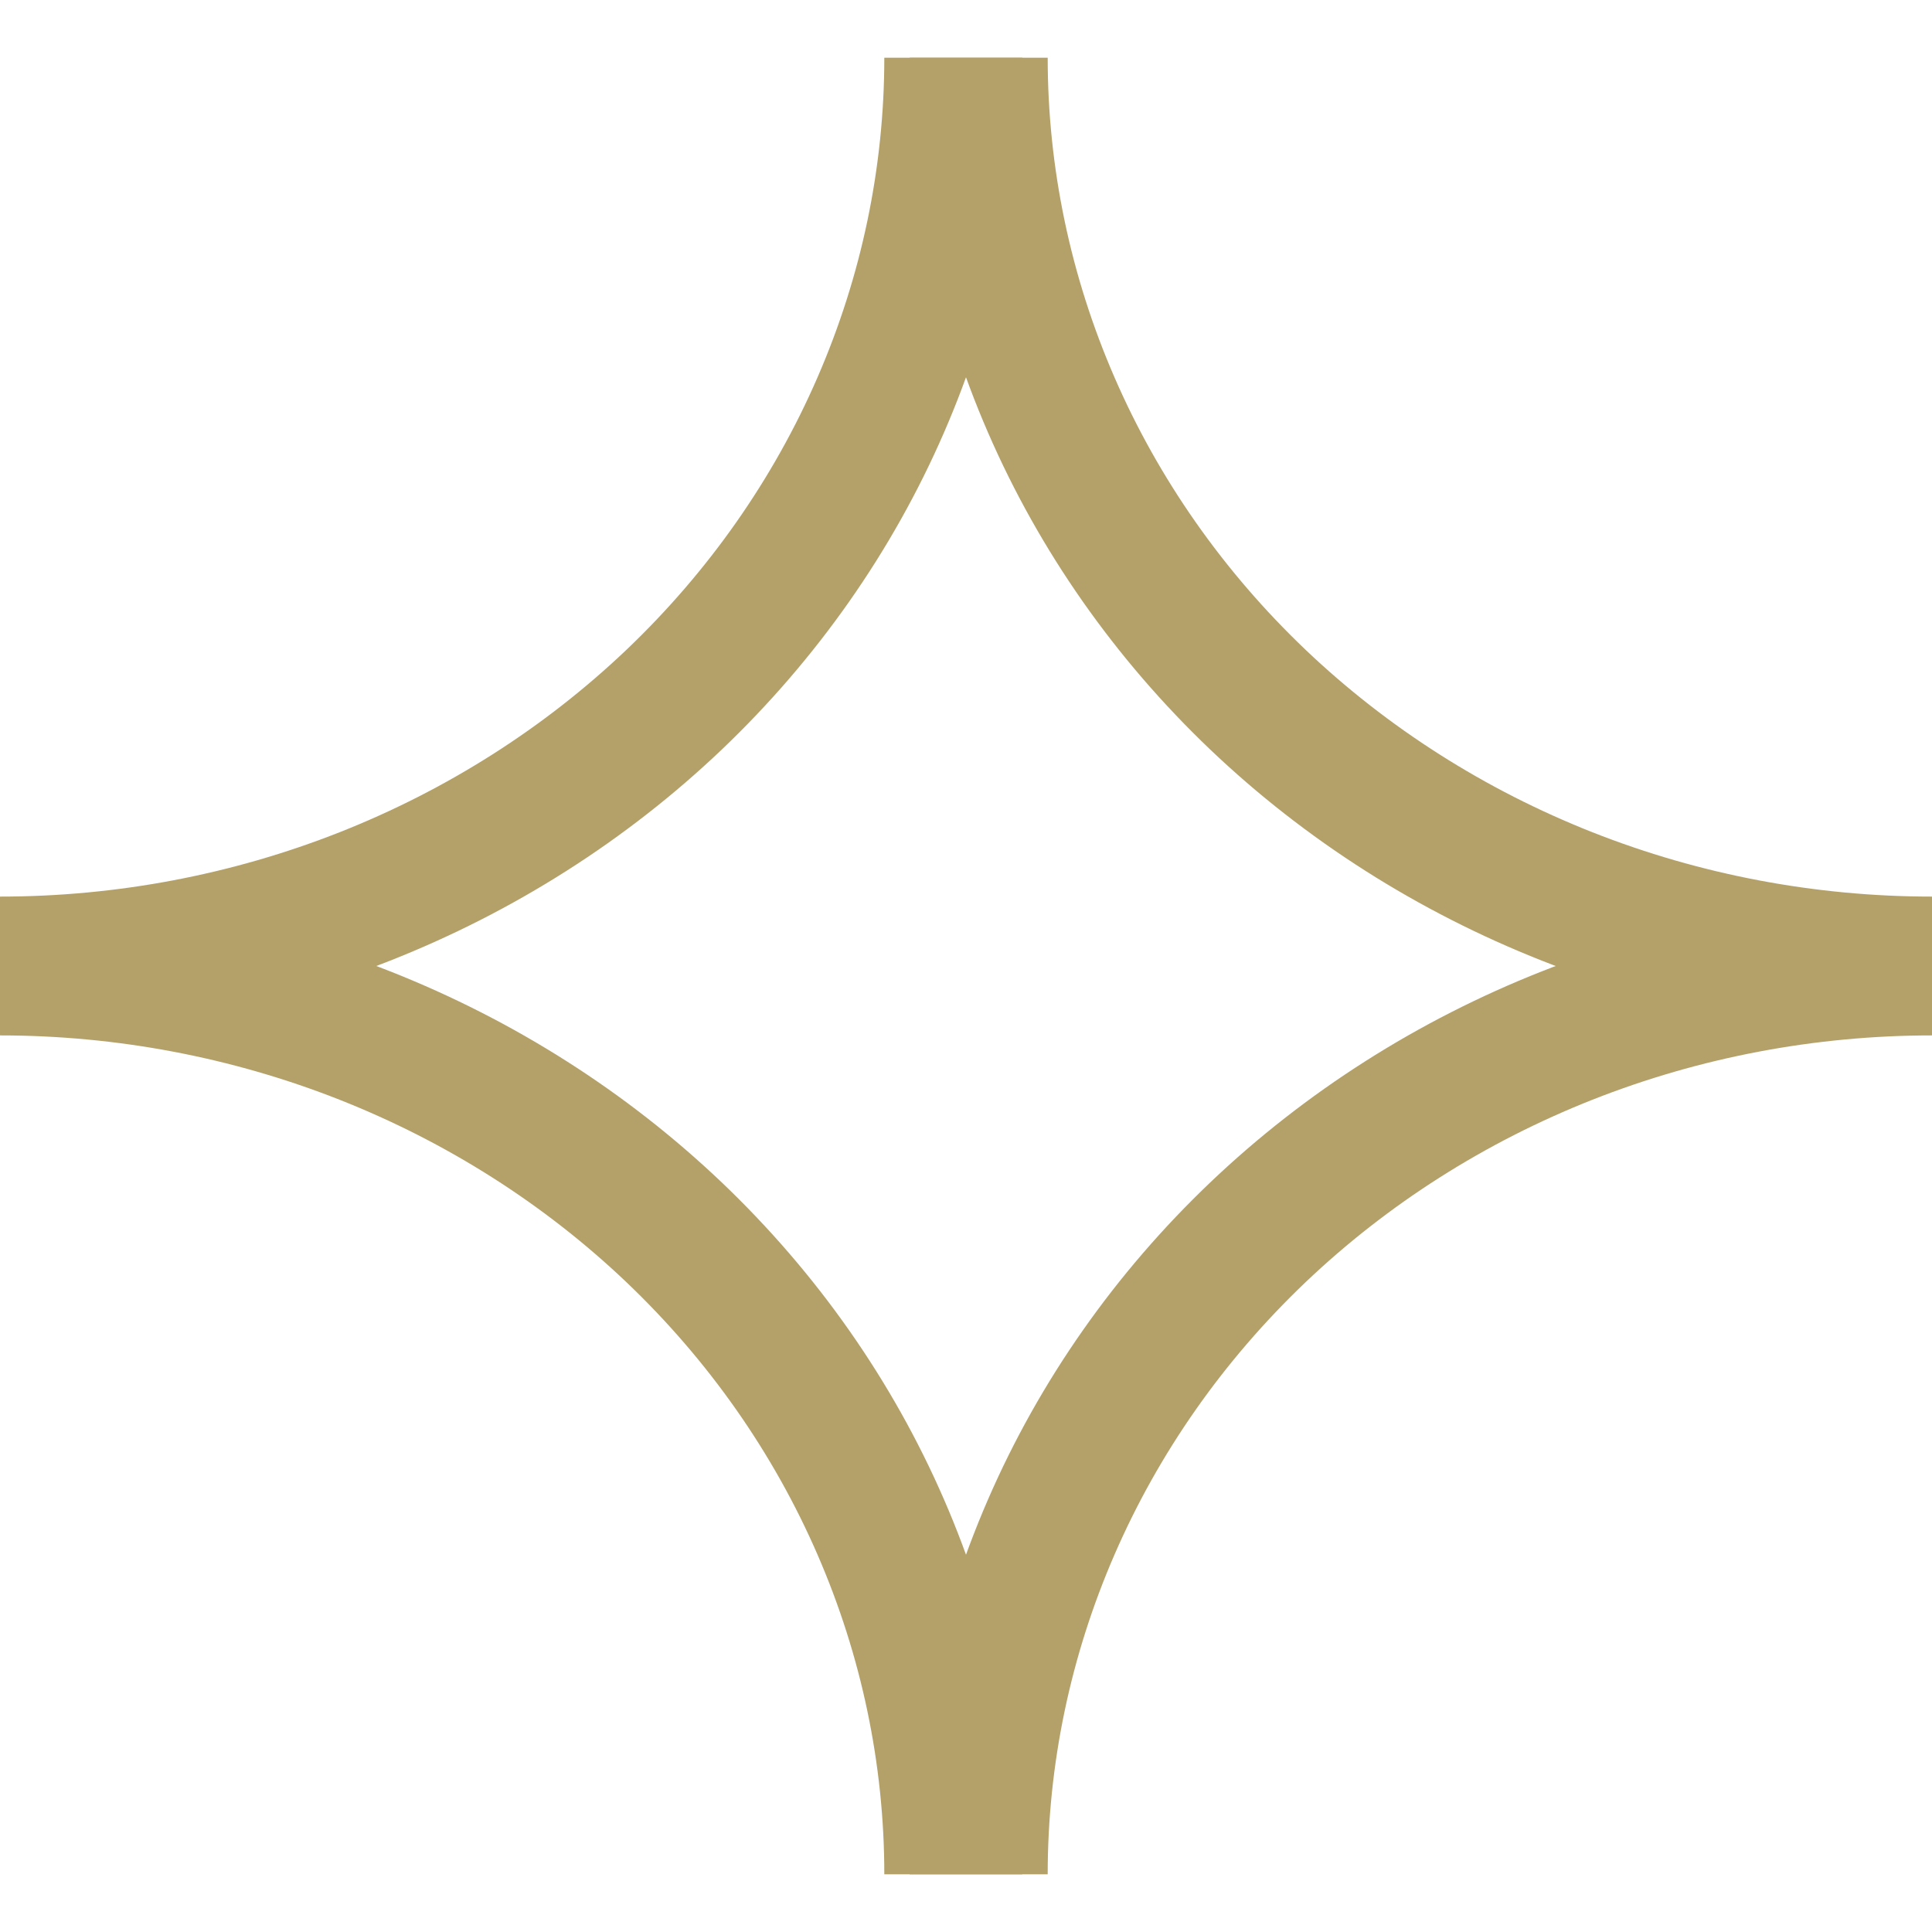
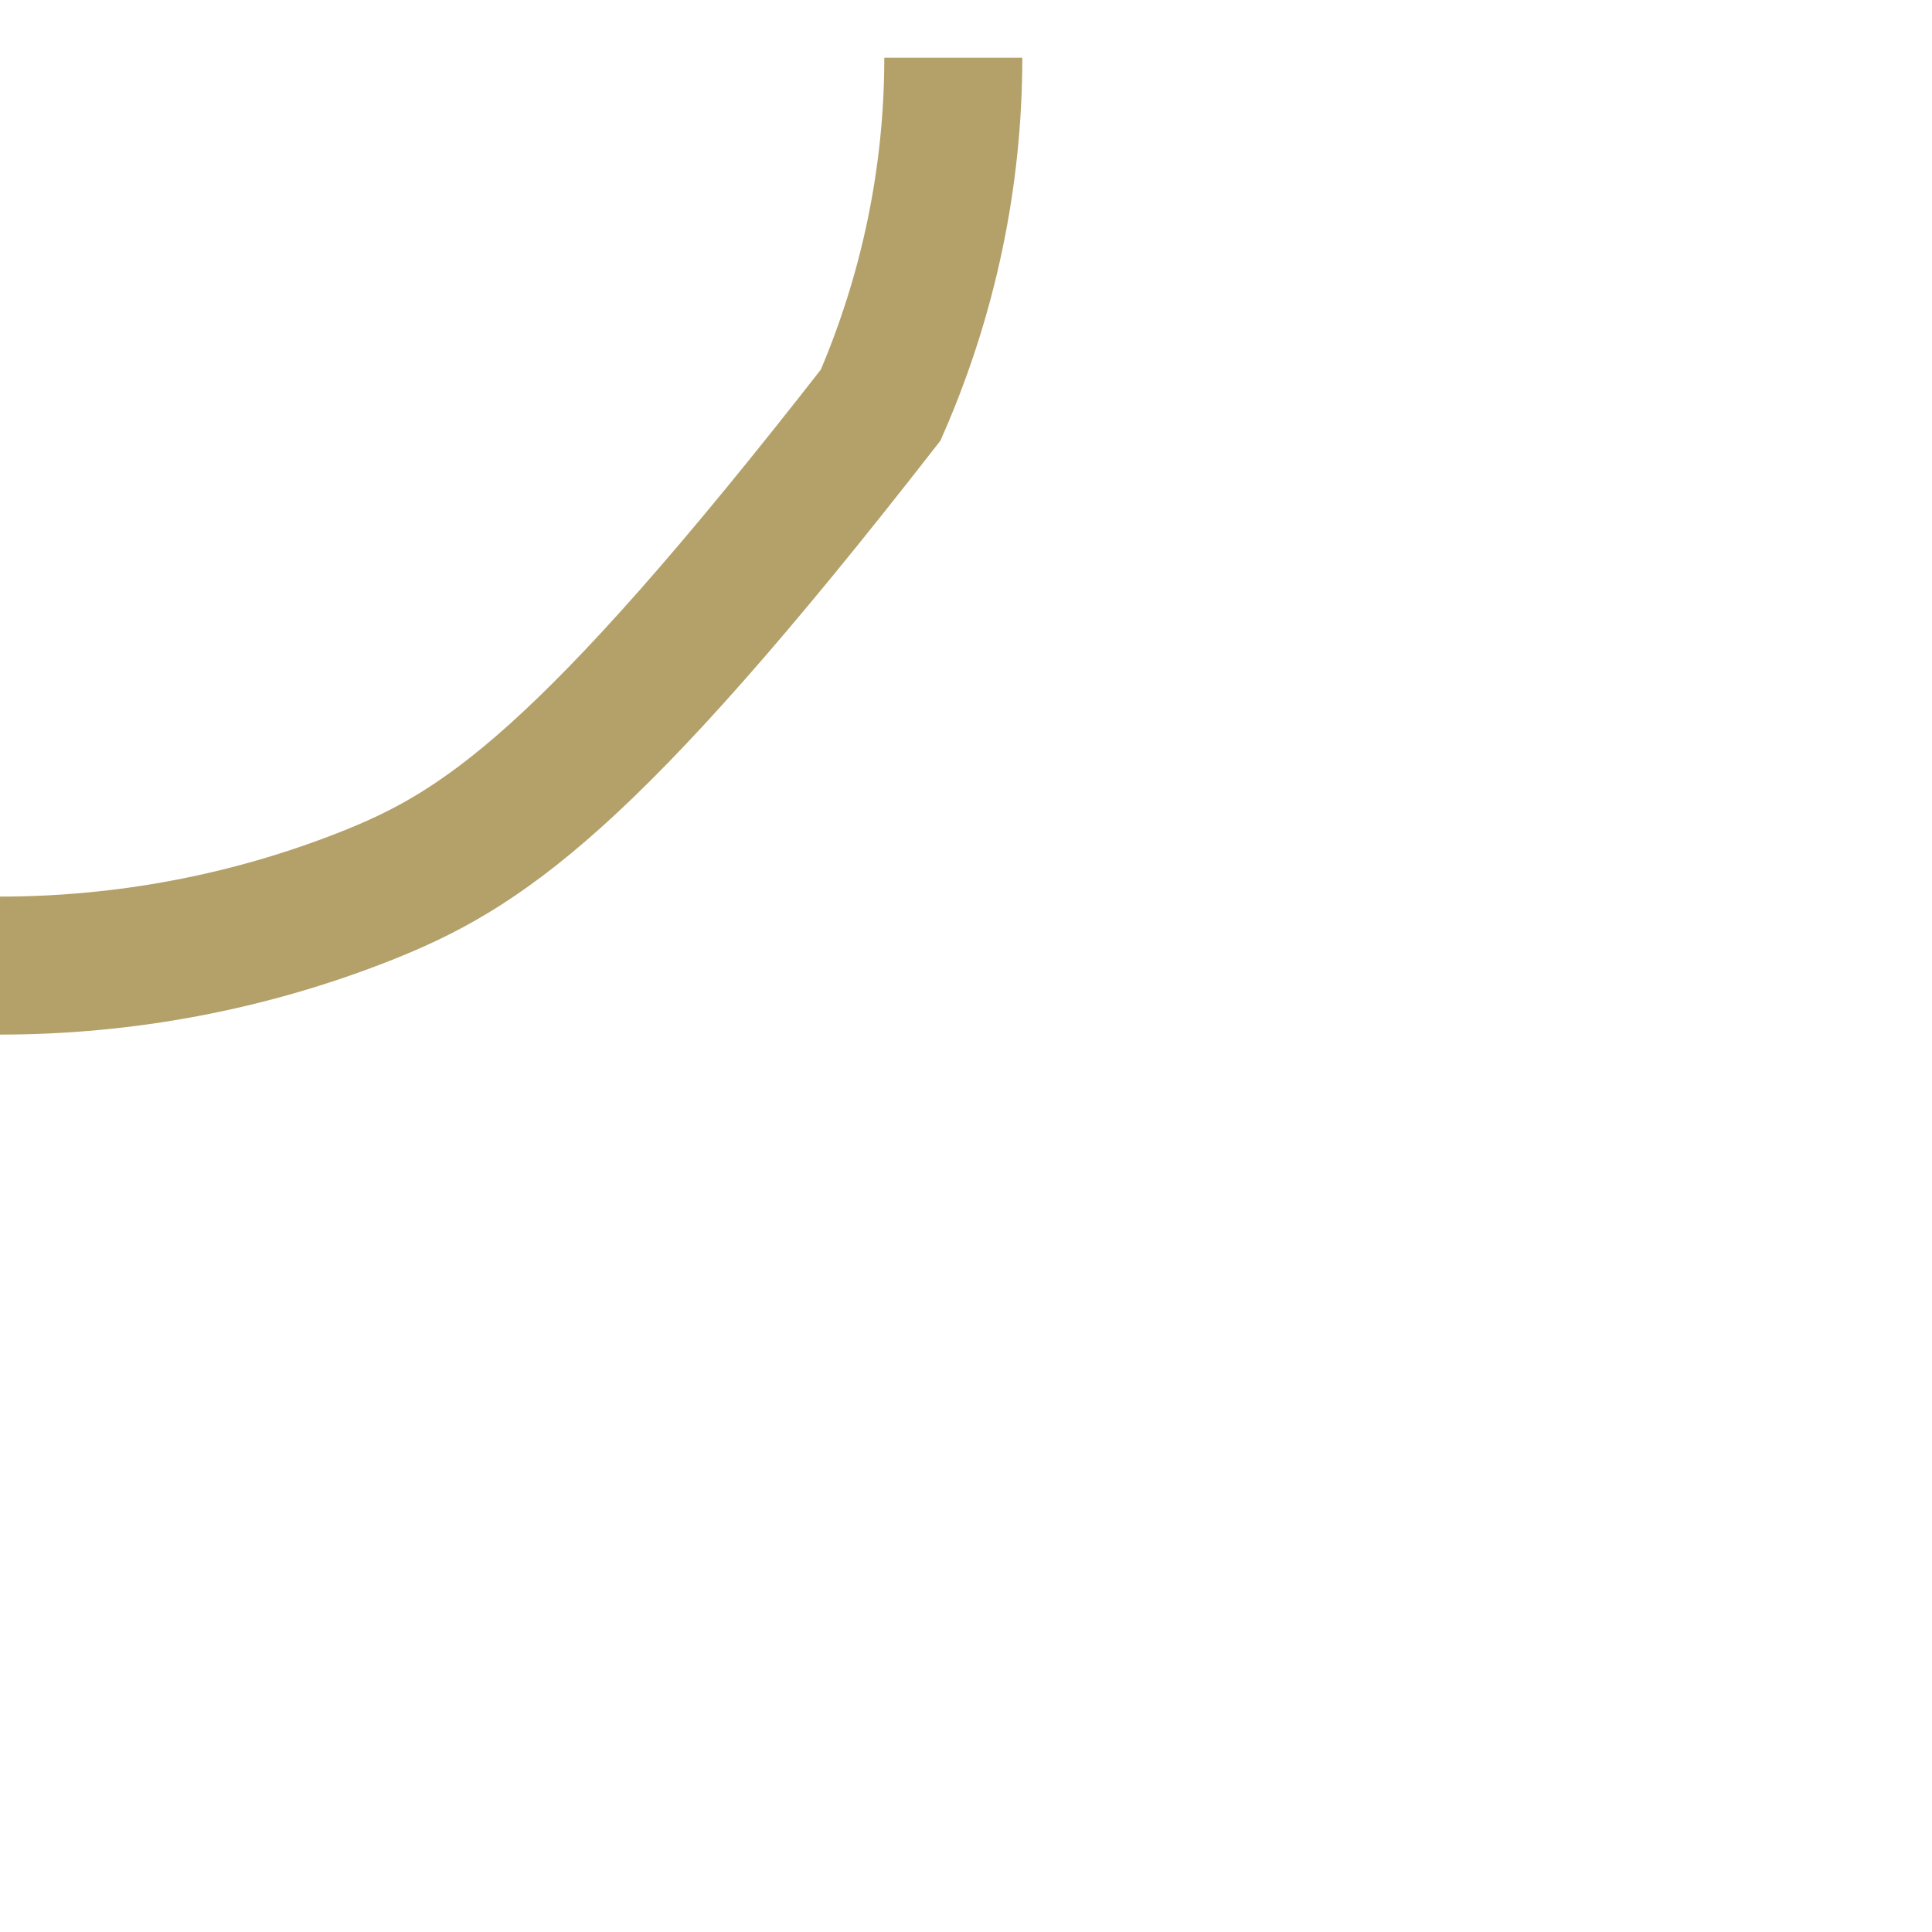
<svg xmlns="http://www.w3.org/2000/svg" width="14" height="14" viewBox="0 0 14 14" fill="none">
-   <path d="M7.092 13.582C7.092 12.718 7.271 11.863 7.618 11.065C7.965 10.266 8.474 9.541 9.115 8.93C9.757 8.319 10.518 7.835 11.356 7.504C12.194 7.173 13.093 7.003 14 7.003" stroke="#B4A169" />
-   <path d="M7.092 0.418C7.092 1.282 7.271 2.137 7.618 2.935C7.965 3.734 8.474 4.459 9.115 5.07C9.757 5.681 10.518 6.165 11.356 6.496C12.194 6.827 13.093 6.997 14 6.997" stroke="#B4A169" />
-   <path d="M6.908 13.582C6.908 12.718 6.729 11.863 6.382 11.065C6.035 10.266 5.526 9.541 4.885 8.93C4.243 8.319 3.482 7.835 2.644 7.504C1.805 7.173 0.907 7.003 0 7.003" stroke="#B4A169" />
-   <path d="M6.908 0.418C6.908 1.282 6.729 2.137 6.382 2.935C6.035 3.734 5.526 4.459 4.885 5.07C4.243 5.681 3.482 6.165 2.644 6.496C1.805 6.827 0.907 6.997 0 6.997" stroke="#B4A169" />
+   <path d="M6.908 0.418C6.908 1.282 6.729 2.137 6.382 2.935C4.243 5.681 3.482 6.165 2.644 6.496C1.805 6.827 0.907 6.997 0 6.997" stroke="#B4A169" />
</svg>